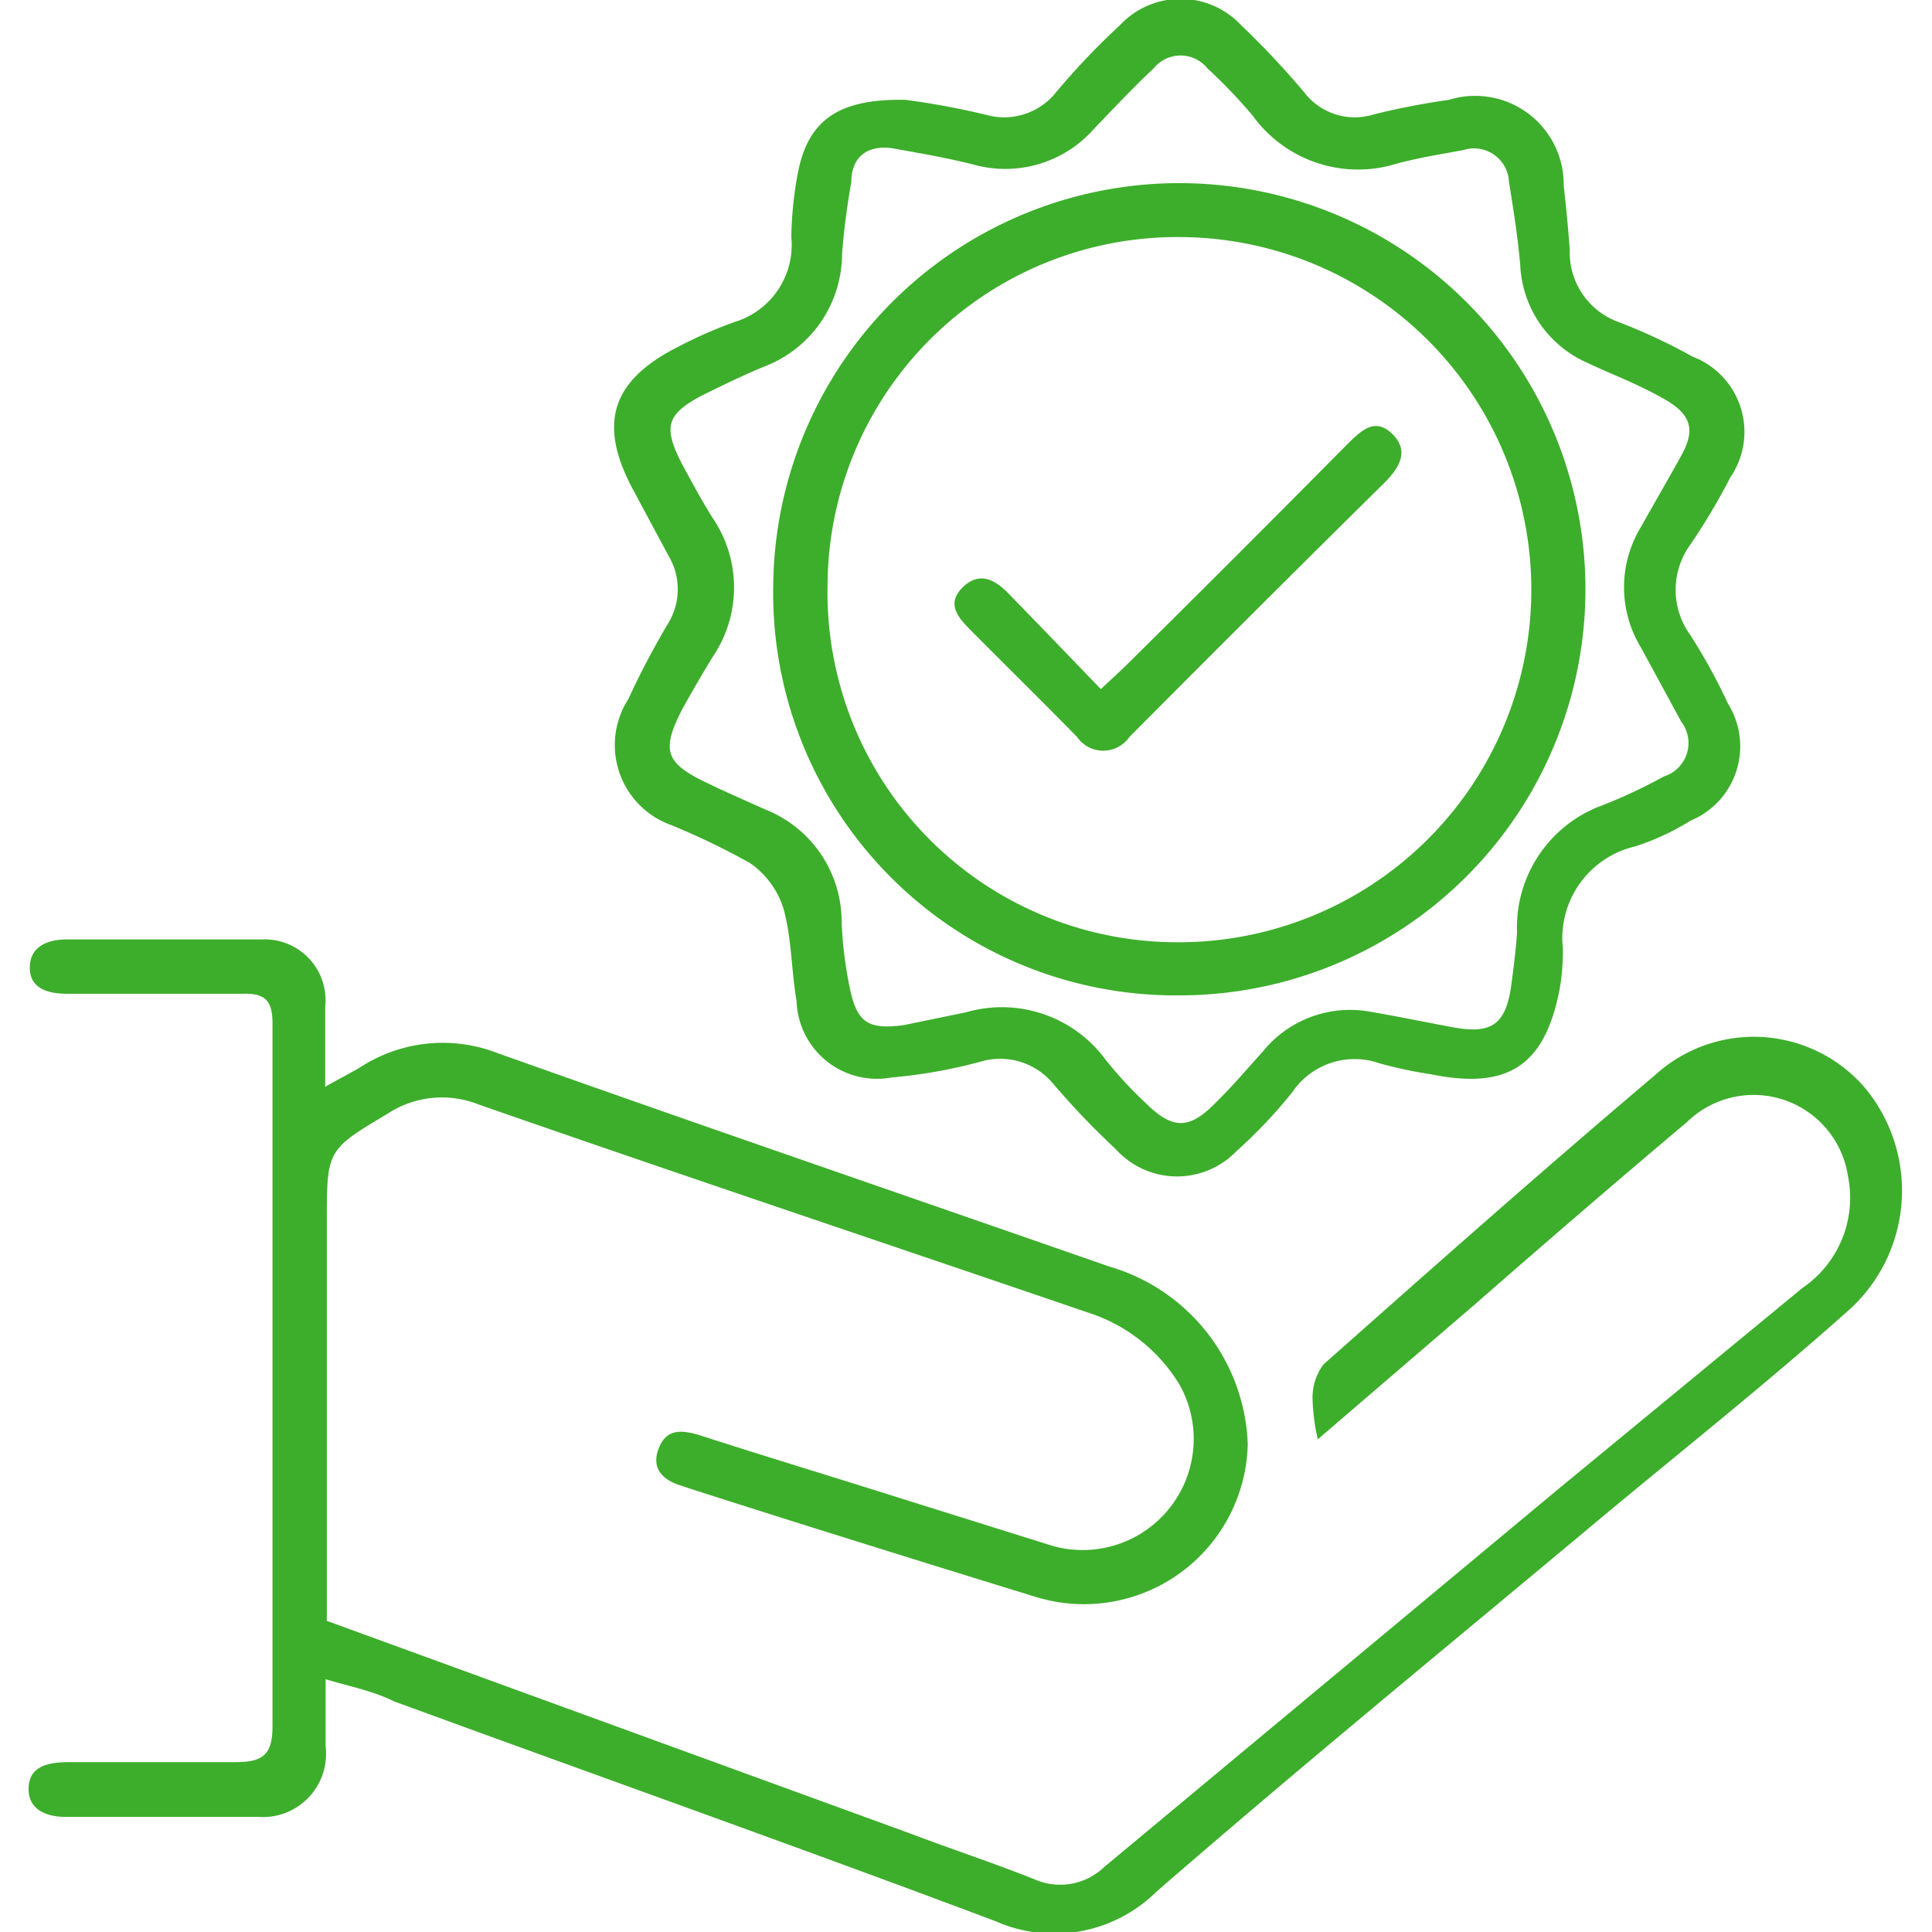
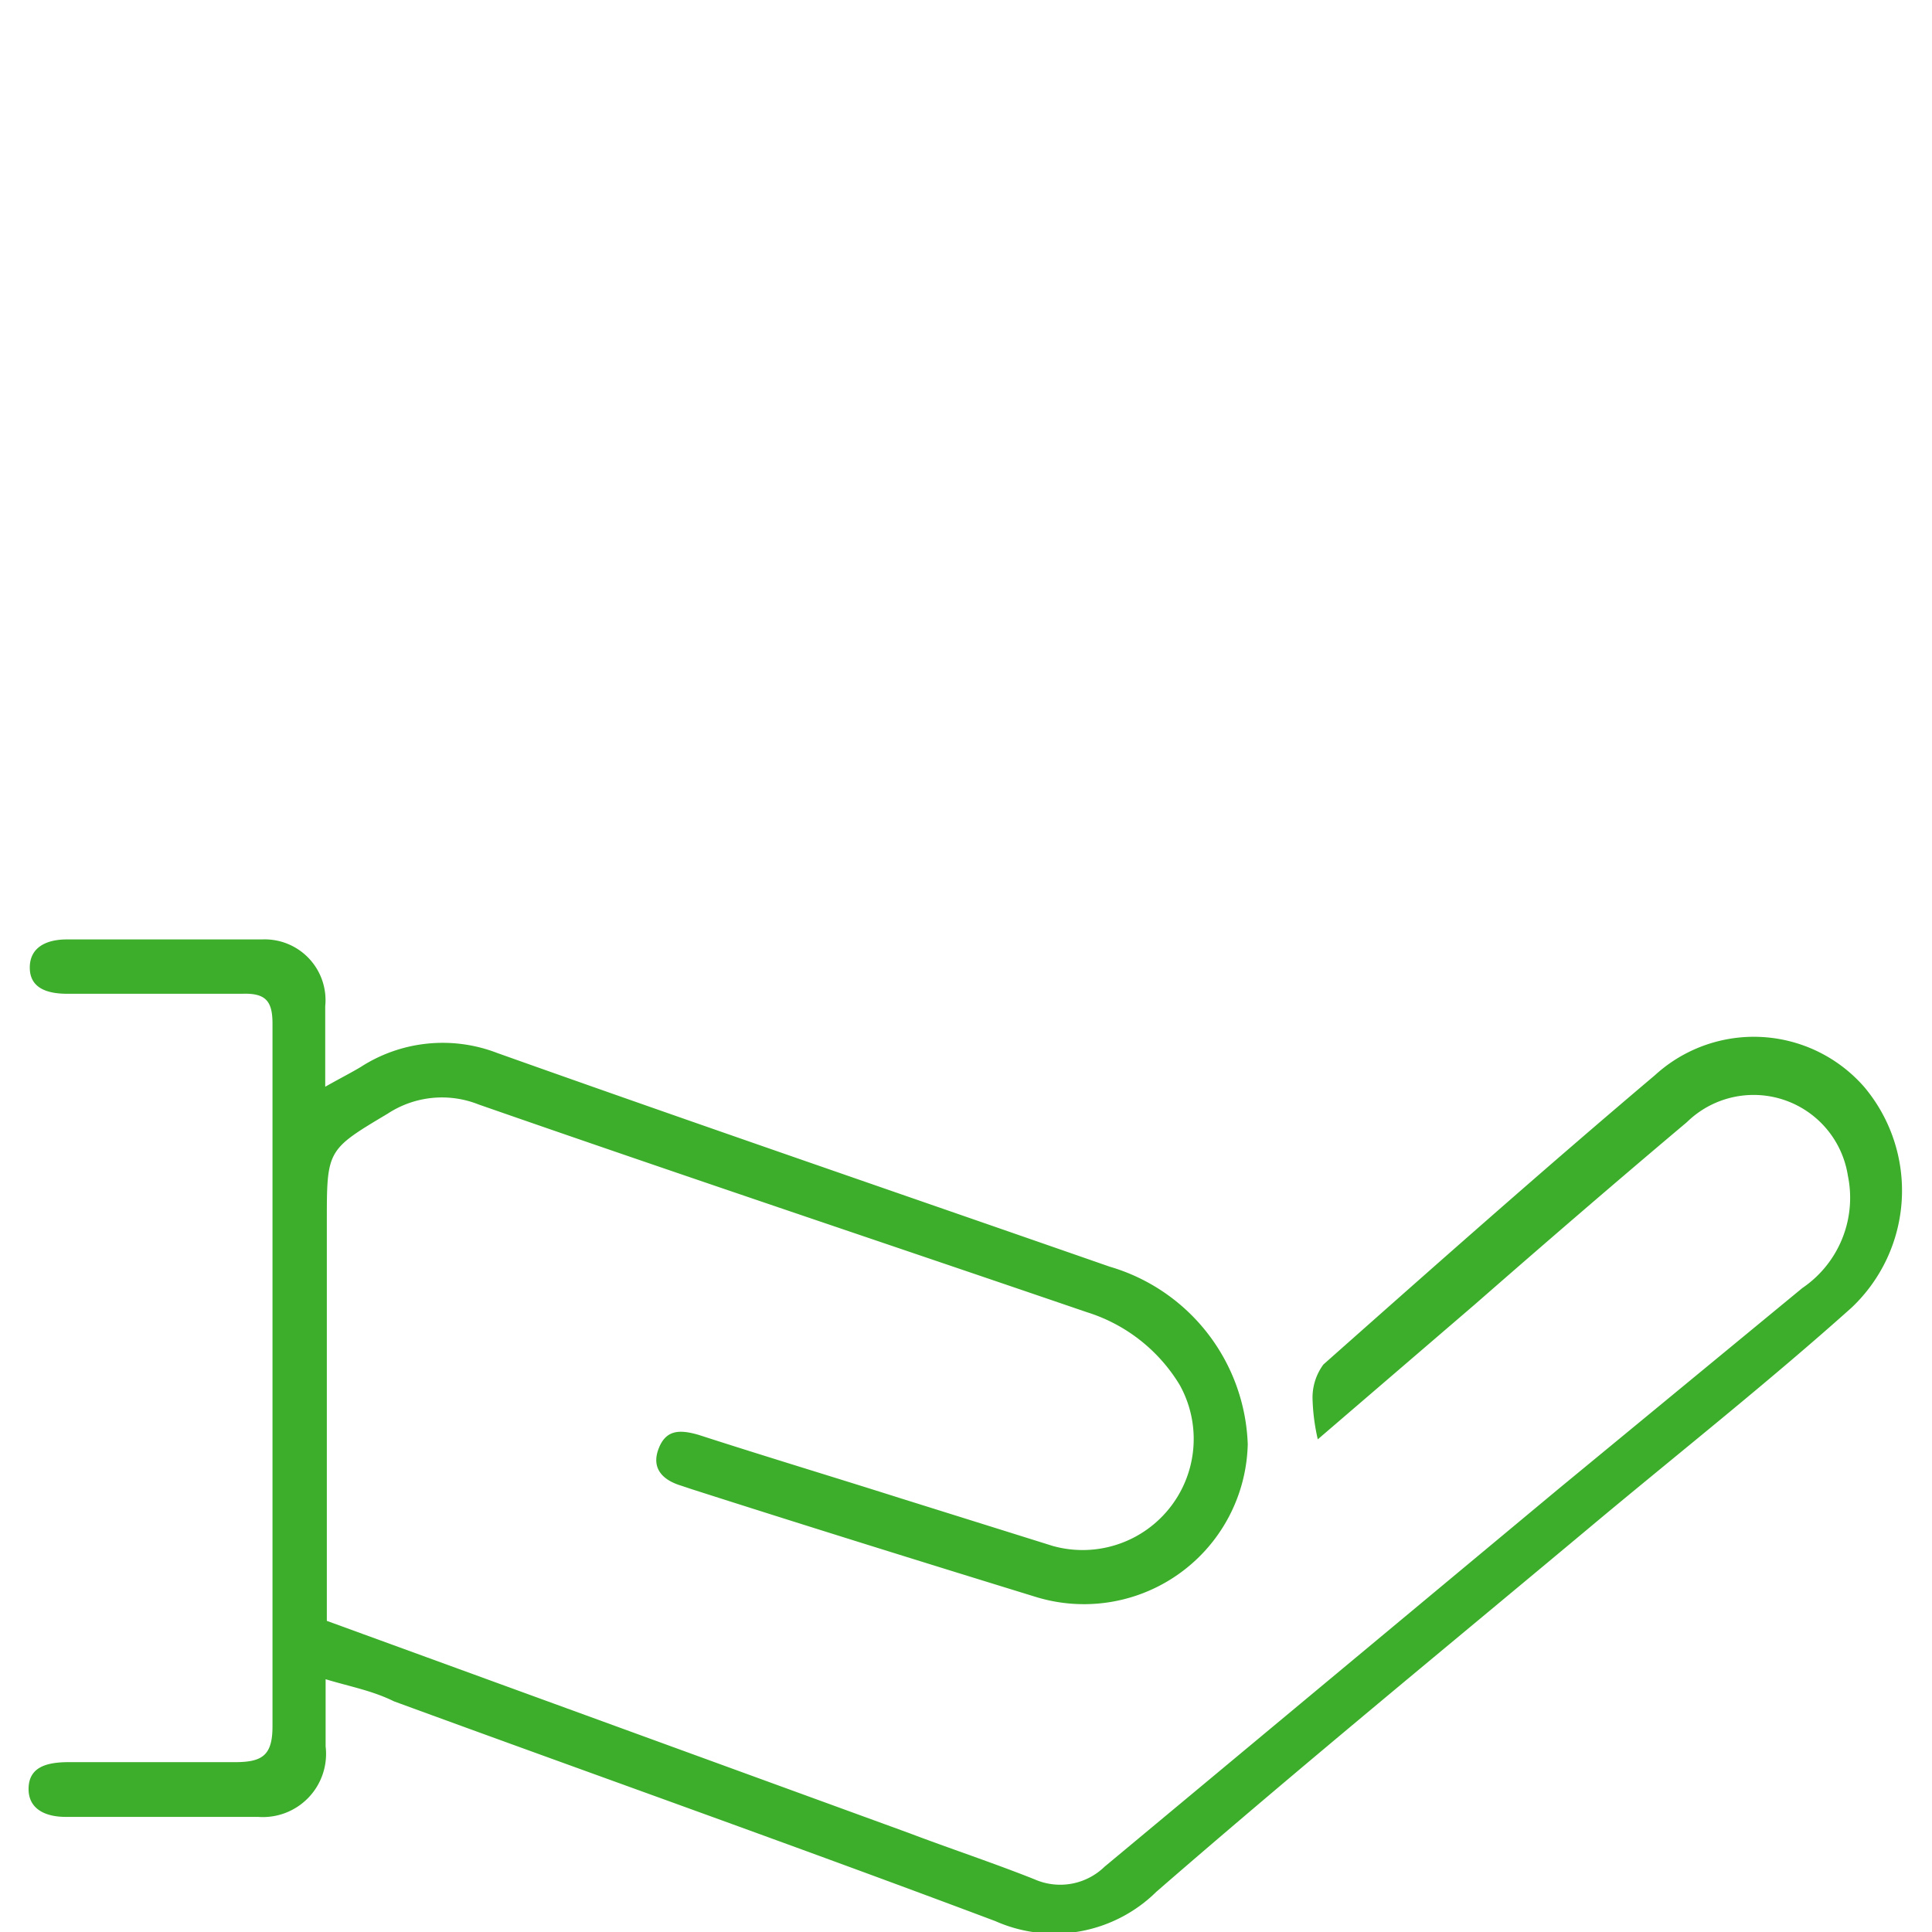
<svg xmlns="http://www.w3.org/2000/svg" id="Layer_1" data-name="Layer 1" viewBox="0 0 48 48">
  <defs>
    <style>.cls-1{fill:#3dae2b;}</style>
  </defs>
  <path class="cls-1" d="M8.09,41.72c0,.66,0,1.17,0,1.67a1.57,1.57,0,0,1-1.68,1.75c-1.59,0-3.19,0-4.78,0-.48,0-.93-.18-.92-.71s.45-.65,1-.65c1.37,0,2.75,0,4.13,0,.68,0,.93-.17.93-.89,0-4.15,0-8.3,0-12.46,0-1.66,0-3.33,0-5,0-.56-.17-.76-.75-.74-1.45,0-2.9,0-4.35,0-.5,0-.93-.14-.93-.65s.42-.7.92-.7c1.62,0,3.24,0,4.85,0A1.51,1.51,0,0,1,8.08,25c0,.59,0,1.2,0,2,.37-.21.63-.34.88-.49a3.76,3.76,0,0,1,3.39-.35c5.06,1.8,10.14,3.54,15.22,5.31A4.77,4.77,0,0,1,31,35.88a4.07,4.07,0,0,1-5.25,3.8C22.89,38.8,20,37.9,17.19,37l-.27-.09c-.46-.14-.74-.43-.56-.91s.52-.49,1-.35c1.67.54,3.36,1.05,5,1.57l3.8,1.19a2.76,2.76,0,0,0,3.15-4A4.13,4.13,0,0,0,27,32.6c-5-1.71-10.09-3.41-15.11-5.16a2.46,2.46,0,0,0-2.26.23c-1.51.9-1.51.9-1.51,2.69v9.91l14.46,5.27c1,.38,2.09.74,3.12,1.15a1.58,1.58,0,0,0,1.74-.31L38.71,37l6.07-5a2.71,2.71,0,0,0,1.13-2.79,2.37,2.37,0,0,0-4-1.33c-1.77,1.49-3.52,3-5.27,4.53l-3.9,3.35a5.08,5.08,0,0,1-.13-1,1.38,1.38,0,0,1,.27-.86c2.73-2.42,5.46-4.84,8.24-7.19a3.64,3.64,0,0,1,5.2.3A4,4,0,0,1,46,32.49c-2,1.79-4.14,3.49-6.22,5.22C36.1,40.79,32.38,43.83,28.73,47a3.61,3.61,0,0,1-4,.73c-5-1.88-10-3.65-14.94-5.46C9.24,42,8.72,41.91,8.09,41.72Z" />
-   <path class="cls-1" d="M22.49,2.48a19.51,19.51,0,0,1,2,.37,1.65,1.65,0,0,0,1.75-.56A18,18,0,0,1,27.83.62a2.06,2.06,0,0,1,3,0A21.19,21.19,0,0,1,32.4,2.29a1.58,1.58,0,0,0,1.74.55A18.69,18.69,0,0,1,36,2.48a2.2,2.2,0,0,1,2.85,2.13q.09.79.15,1.59A1.84,1.84,0,0,0,40.21,8a14,14,0,0,1,1.84.86,2,2,0,0,1,.94,3,15.74,15.74,0,0,1-1,1.68,1.91,1.91,0,0,0,0,2.23,14.22,14.22,0,0,1,.94,1.71A2,2,0,0,1,42,20.39a6.16,6.16,0,0,1-1.38.64,2.34,2.34,0,0,0-1.79,2.54,5.66,5.66,0,0,1-.08,1c-.37,1.91-1.28,2.51-3.2,2.12a11,11,0,0,1-1.27-.27,1.87,1.87,0,0,0-2.17.71,12.09,12.09,0,0,1-1.39,1.47,2.05,2.05,0,0,1-3-.05,19.84,19.84,0,0,1-1.55-1.62,1.71,1.71,0,0,0-1.82-.55,12.68,12.68,0,0,1-2.2.39,2,2,0,0,1-2.36-1.9c-.13-.76-.12-1.55-.32-2.28a2.16,2.16,0,0,0-.84-1.15,18.44,18.44,0,0,0-1.95-.94,2.11,2.11,0,0,1-1.07-3.13,20.54,20.54,0,0,1,1-1.9,1.62,1.62,0,0,0,0-1.66l-.89-1.66c-.87-1.63-.53-2.7,1.14-3.54A11,11,0,0,1,18.25,8a2,2,0,0,0,1.41-2.11,9.3,9.3,0,0,1,.16-1.58C20.07,3,20.81,2.45,22.49,2.48Zm-.34,1.2c-.66-.08-1,.27-1,.85a17.87,17.87,0,0,0-.23,1.79,3,3,0,0,1-1.94,2.79c-.51.21-1,.45-1.51.7-.9.47-1,.78-.55,1.67.25.47.5.93.78,1.38a3.07,3.07,0,0,1,0,3.47c-.26.43-.52.87-.76,1.31-.51,1-.4,1.31.56,1.78.49.24,1,.46,1.51.69a3,3,0,0,1,1.9,2.82,10.2,10.2,0,0,0,.21,1.65c.18.85.48,1,1.33.89L24,25.15a3.2,3.2,0,0,1,3.47,1.18,10,10,0,0,0,1,1.08c.66.65,1.07.66,1.72,0,.42-.41.79-.85,1.18-1.28a2.79,2.79,0,0,1,2.64-1c.71.12,1.42.27,2.13.4.91.16,1.26-.08,1.4-1,.06-.45.12-.91.15-1.36A3.23,3.23,0,0,1,39.83,20a12.93,12.93,0,0,0,1.51-.71.87.87,0,0,0,.43-1.36l-1-1.84a2.88,2.88,0,0,1,0-3c.33-.59.67-1.17,1-1.77s.3-1-.43-1.41-1.26-.59-1.89-.89a2.79,2.79,0,0,1-1.68-2.43c-.06-.69-.17-1.39-.28-2.07a.87.87,0,0,0-1.14-.79c-.55.1-1.1.19-1.63.33a3.23,3.23,0,0,1-3.6-1.19A13,13,0,0,0,30,1.7a.86.86,0,0,0-1.34,0c-.51.48-1,1-1.47,1.49a2.94,2.94,0,0,1-3,.9C23.48,3.91,22.81,3.8,22.15,3.68Z" />
-   <path class="cls-1" d="M19.21,14.57A10.09,10.09,0,1,1,29.28,24.73,10,10,0,0,1,19.21,14.57Zm1.35,0a8.69,8.69,0,0,0,8.69,8.84,8.76,8.76,0,1,0,.07-17.52A8.69,8.69,0,0,0,20.56,14.55Z" />
-   <path class="cls-1" d="M27.35,17.12c.3-.28.51-.47.71-.67q2.73-2.7,5.43-5.43c.33-.32.67-.66,1.1-.24s.18.83-.17,1.19q-3.2,3.16-6.36,6.34a.79.79,0,0,1-1.3,0c-.88-.9-1.78-1.78-2.66-2.67-.31-.31-.59-.65-.18-1.05s.8-.19,1.13.15C25.81,15.52,26.56,16.3,27.35,17.12Z" />
</svg>